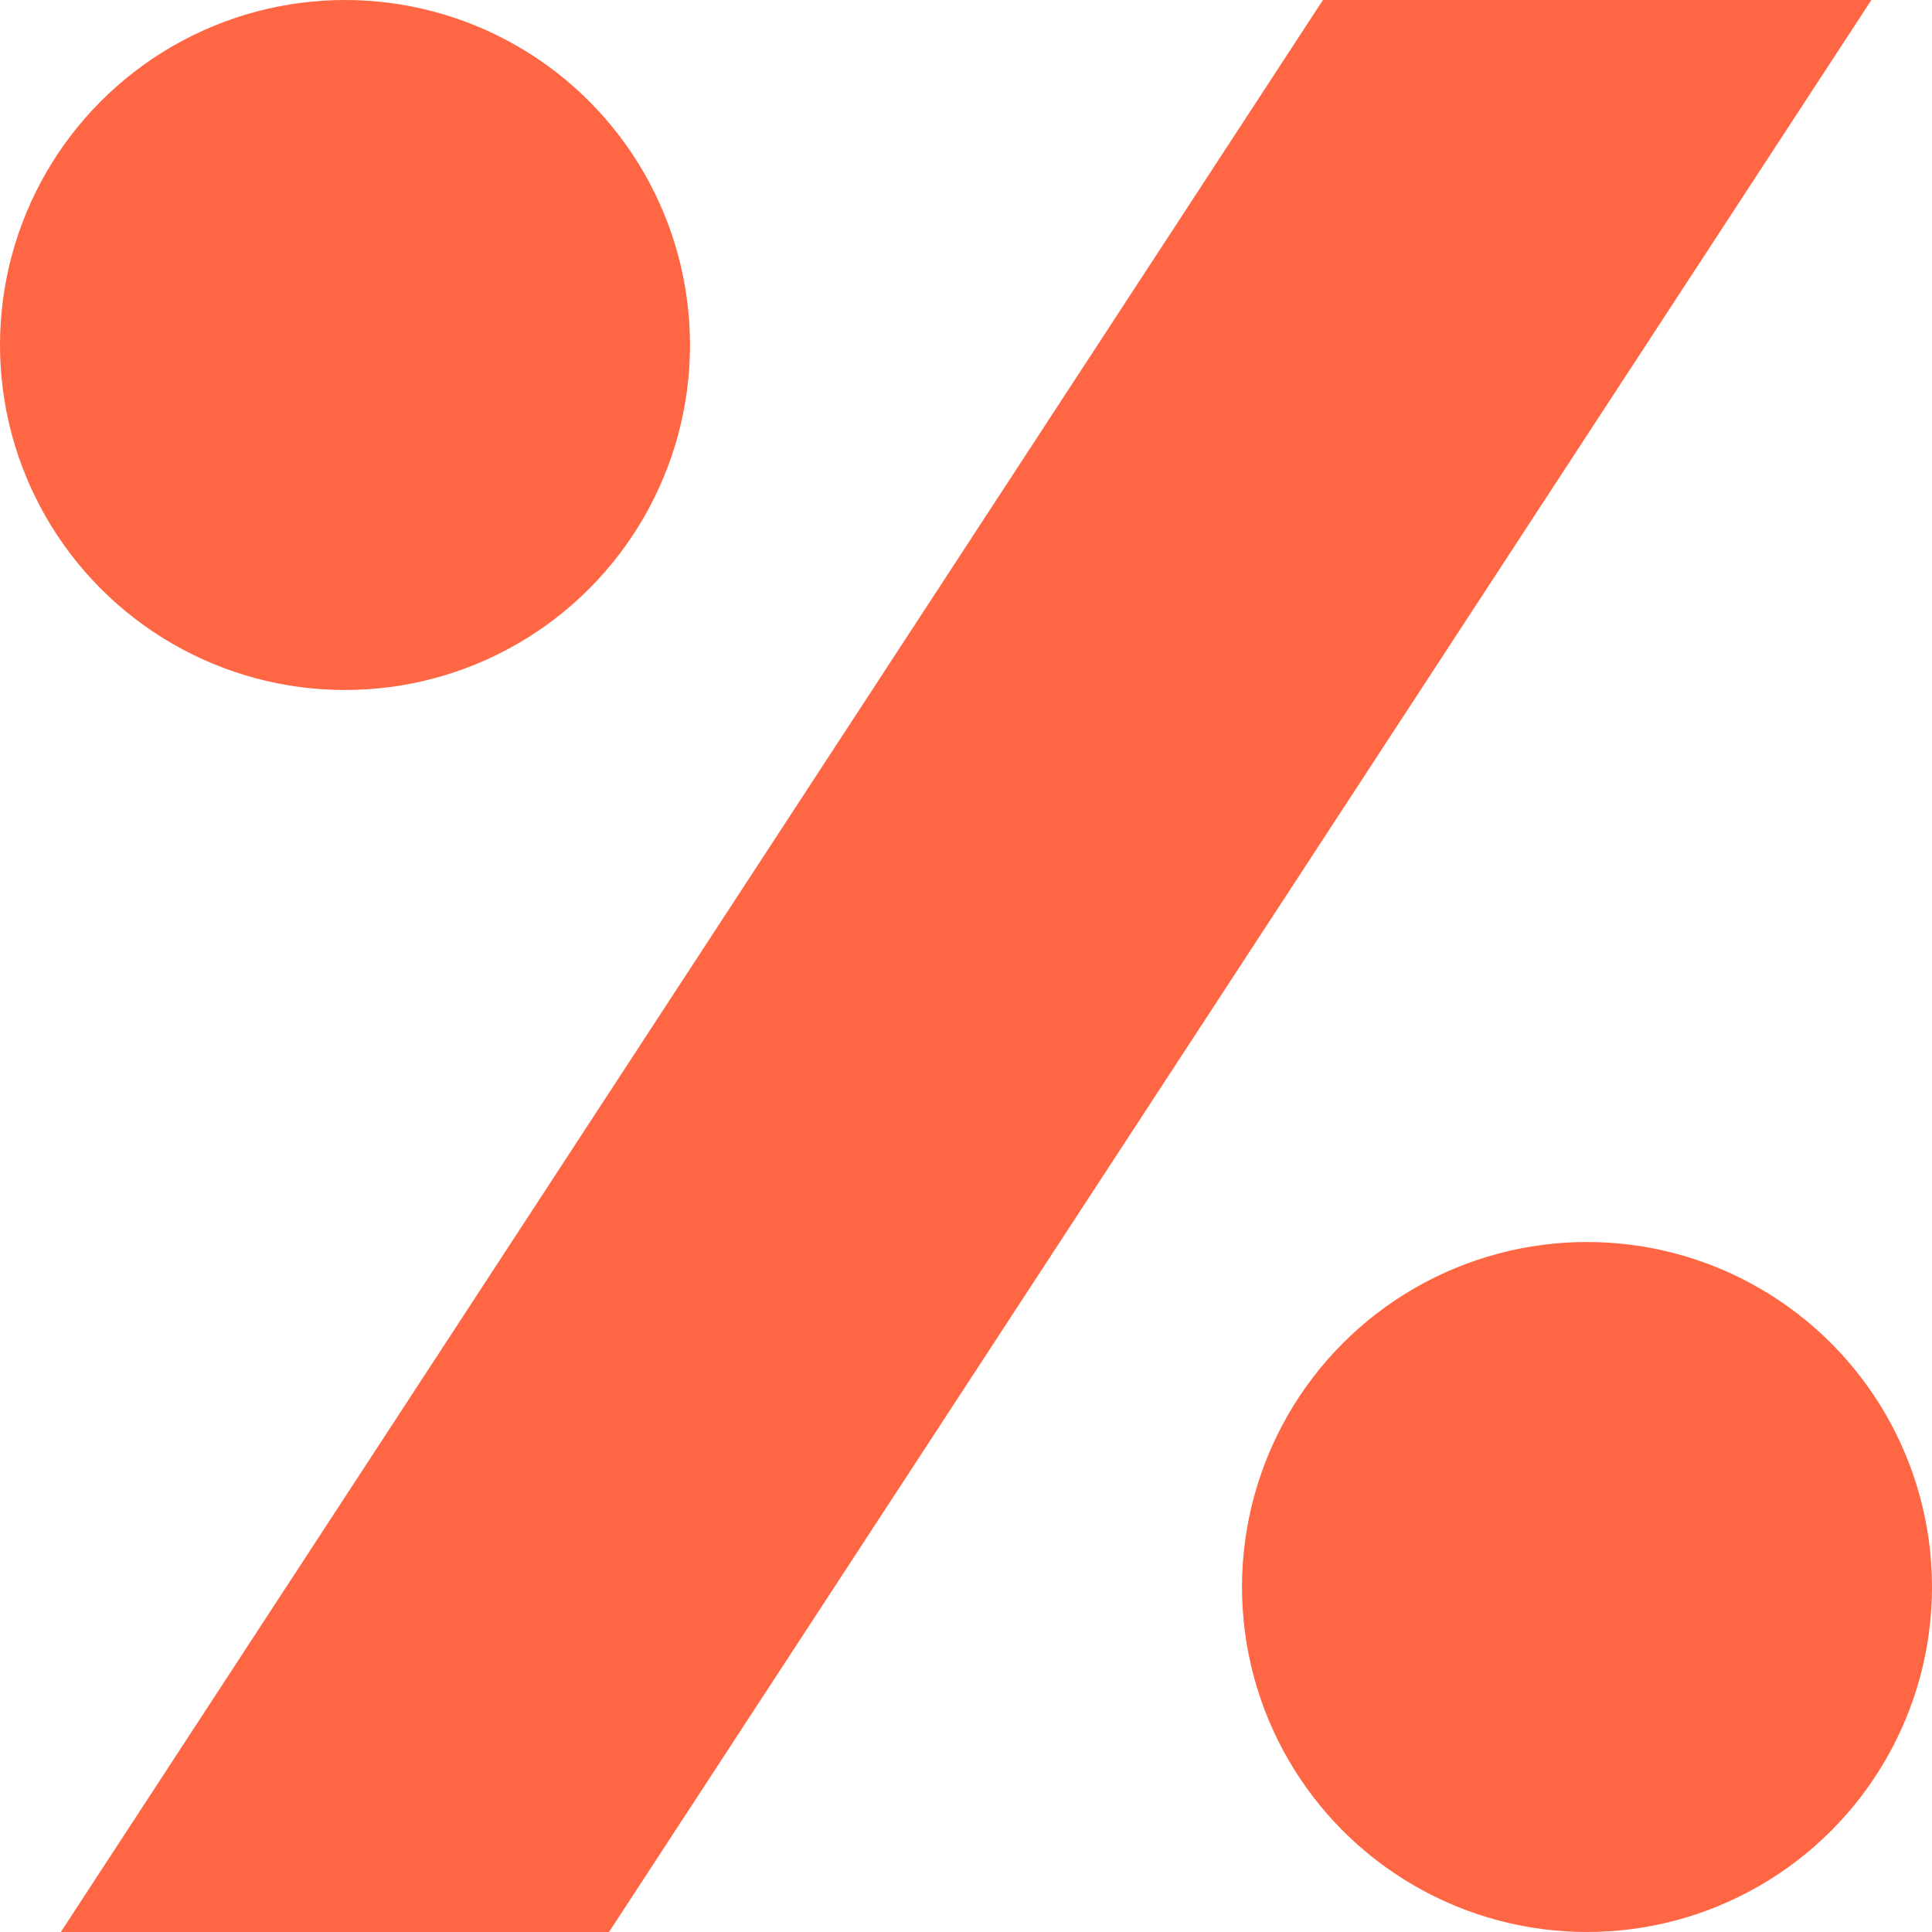
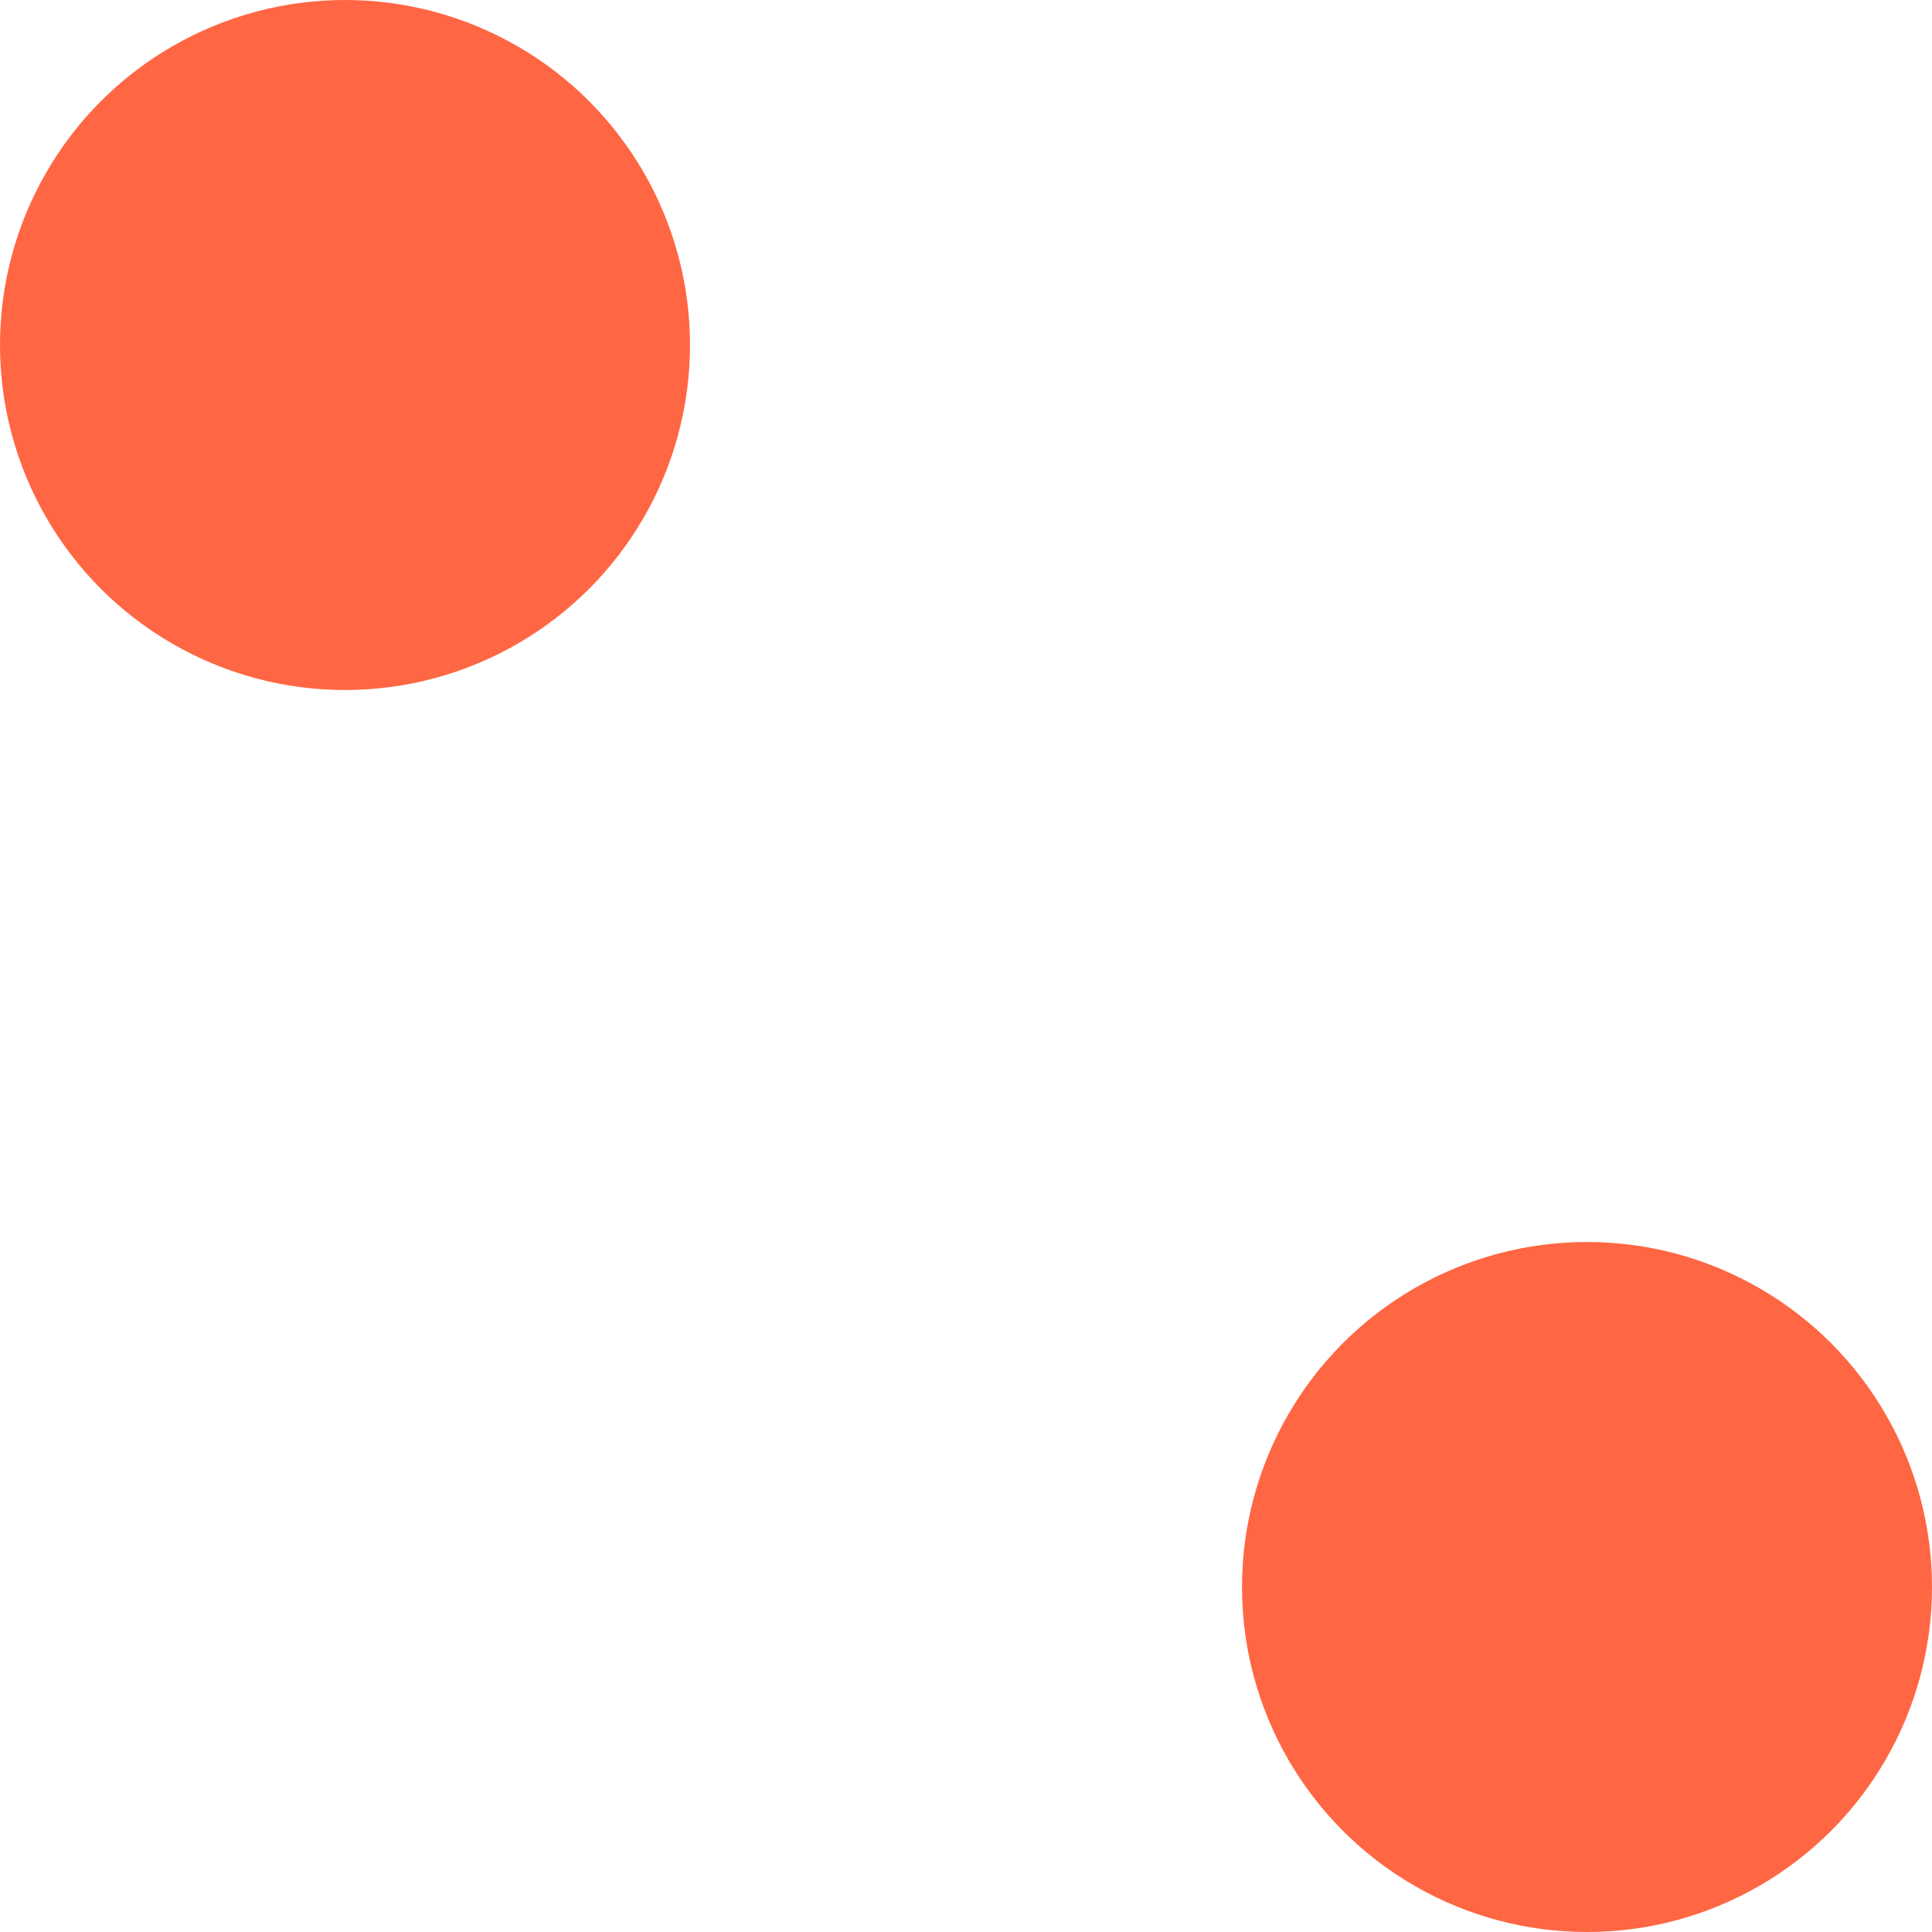
<svg xmlns="http://www.w3.org/2000/svg" width="14" height="14">
  <defs>
    <clipPath id="a">
-       <path fill="none" d="M3 3h14v14H3z" />
-     </clipPath>
+       </clipPath>
  </defs>
  <g transform="translate(-3 -3)">
    <g clip-path="url(#a)">
-       <path fill="#ff6643" d="M5.453 20H1.481L14.521.039l4-.039Z" />
-     </g>
+       </g>
    <circle cx="2.5" cy="2.5" r="2.5" fill="#ff6643" transform="translate(3 3)" />
    <circle cx="2.5" cy="2.5" r="2.5" fill="#ff6643" transform="translate(12 12)" />
  </g>
</svg>